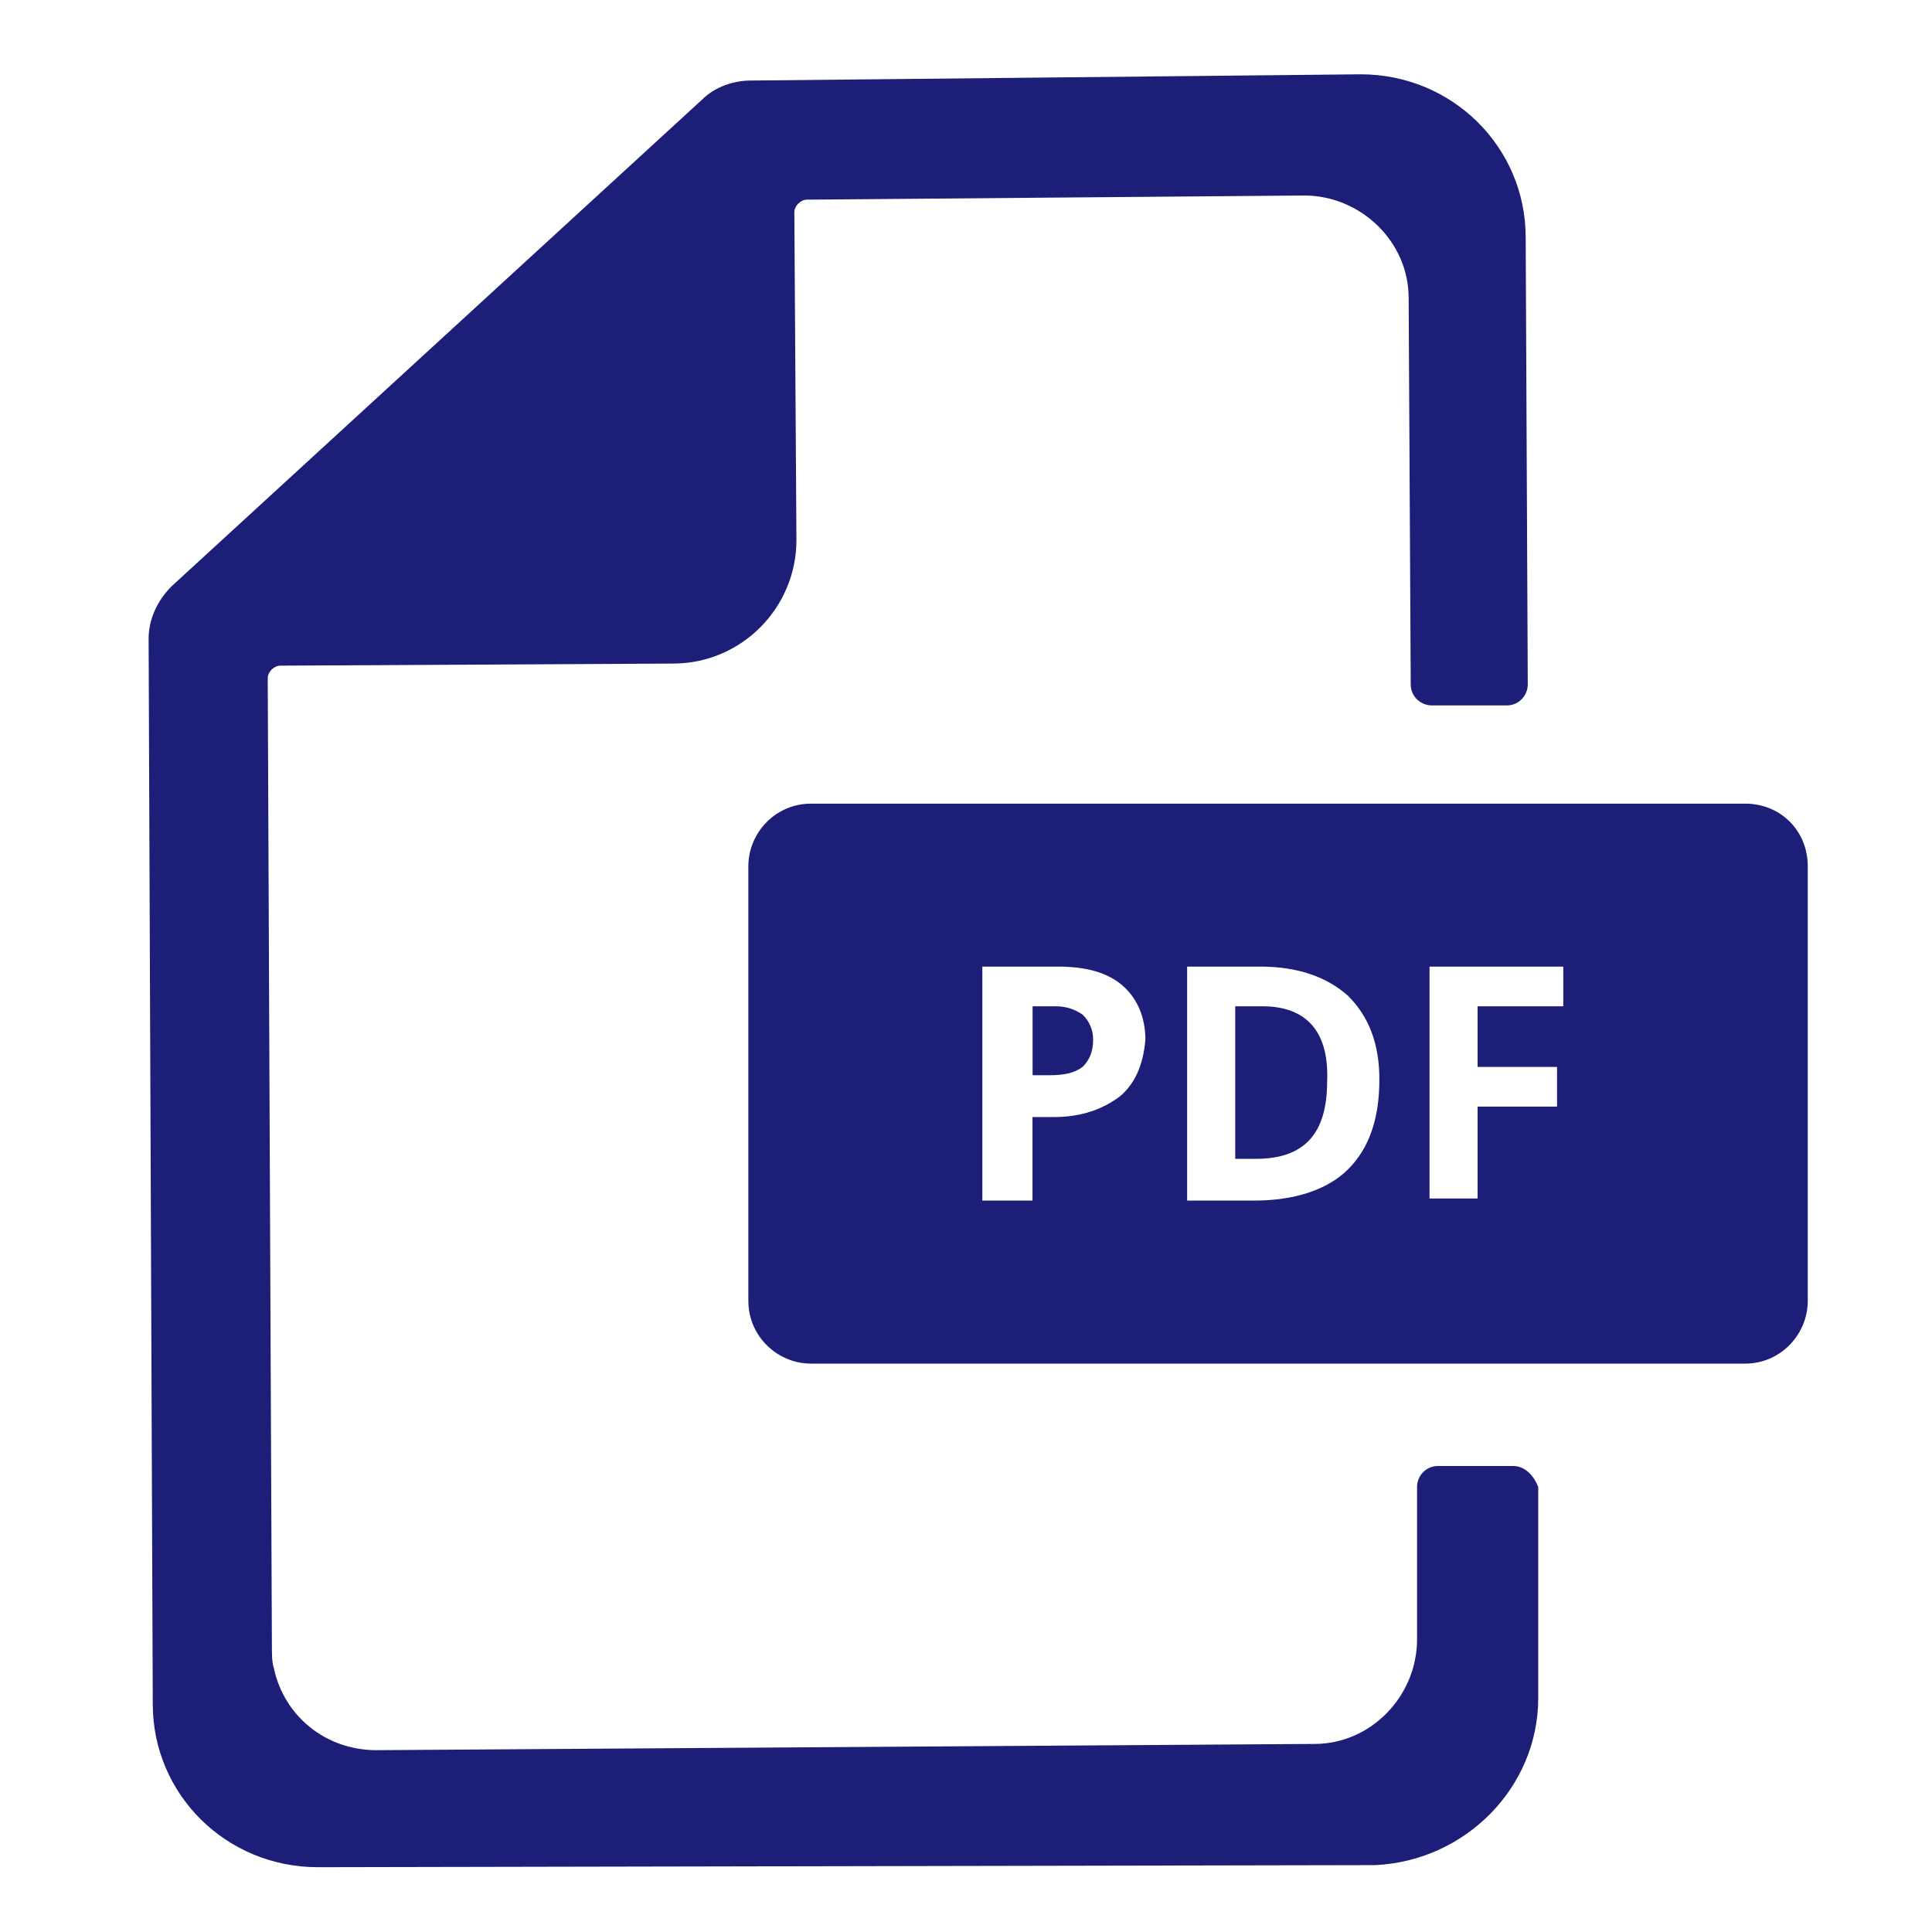
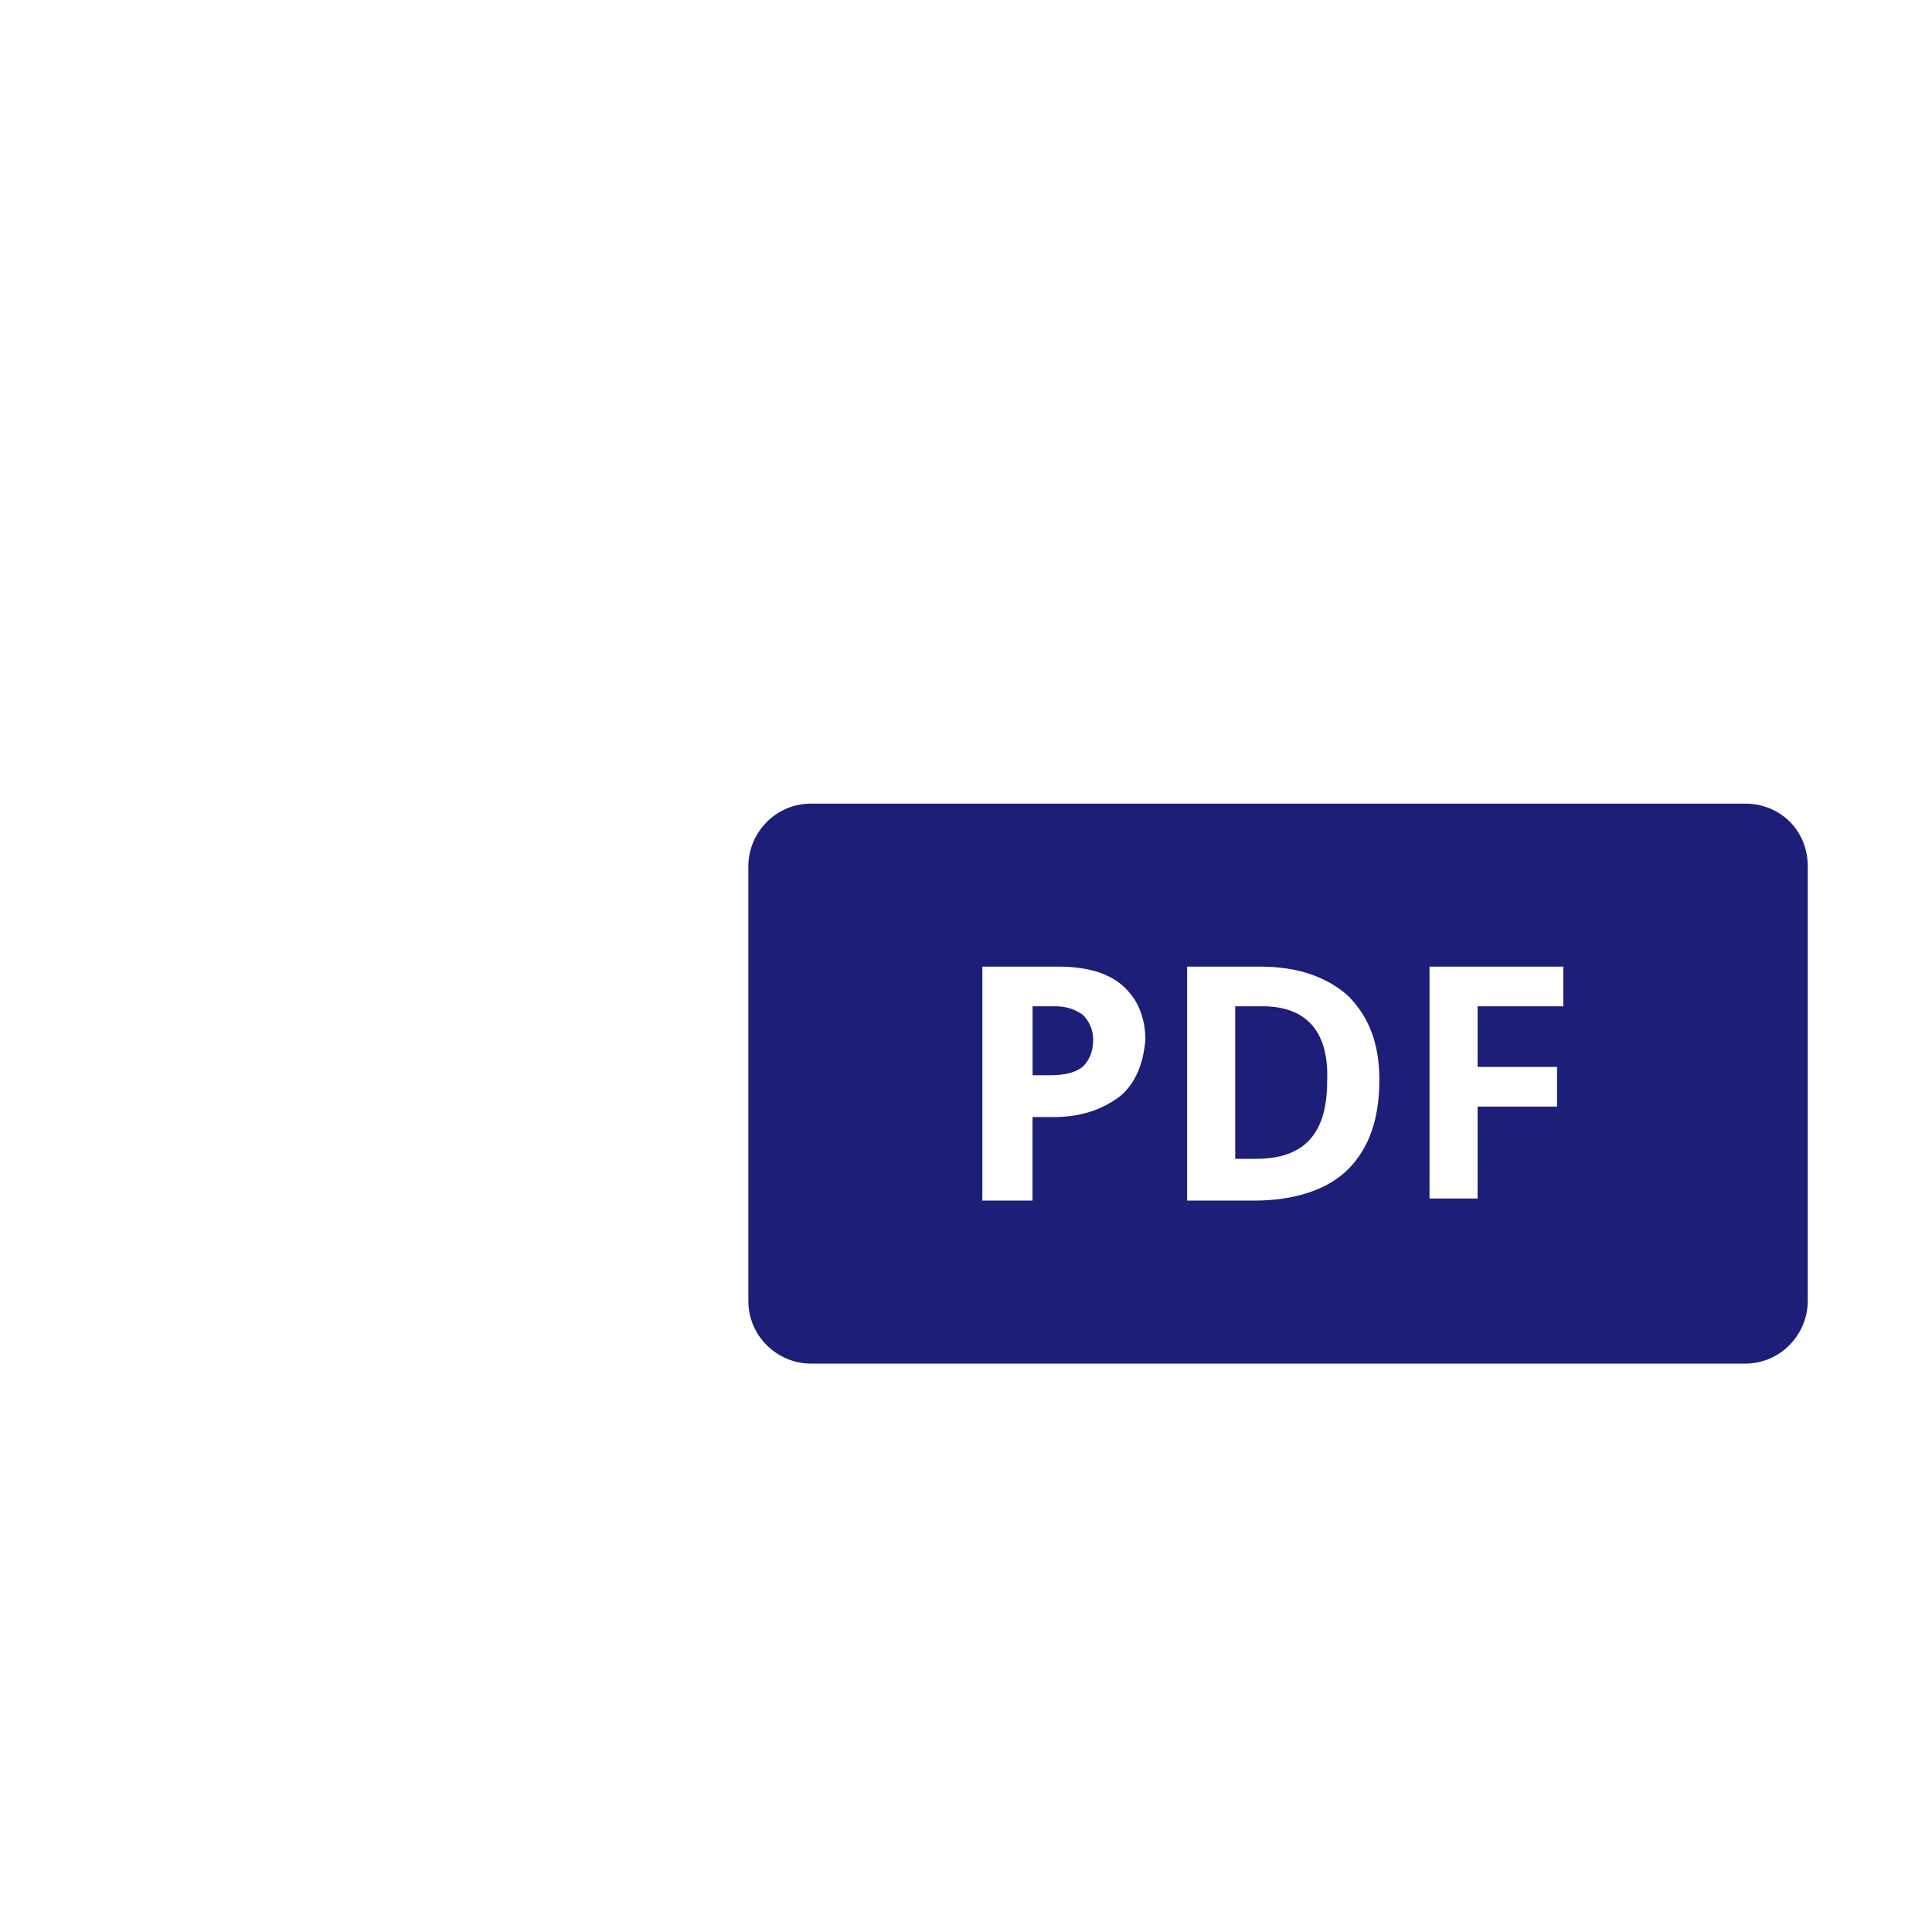
<svg xmlns="http://www.w3.org/2000/svg" width="26" height="26" viewBox="0 0 26 26" fill="none">
  <g clip-path="url(#clip0_320_9421)">
-     <path d="M20.363 19.729H19.351C19.182 19.729 19.07 19.869 19.07 20.01V22.063C19.07 22.822 18.451 23.469 17.692 23.469L5.065 23.553C4.39 23.553 3.828 23.103 3.687 22.456C3.659 22.372 3.659 22.26 3.659 22.147L3.603 9.127C3.603 9.043 3.687 8.958 3.772 8.958L9.058 8.93C9.986 8.93 10.718 8.171 10.718 7.271L10.69 2.856C10.69 2.772 10.774 2.687 10.858 2.687L17.551 2.631C18.31 2.631 18.957 3.25 18.957 4.009L18.985 9.211C18.985 9.38 19.126 9.493 19.267 9.493H20.279C20.448 9.493 20.56 9.352 20.56 9.211L20.532 3.193C20.532 1.984 19.548 1 18.31 1L10.099 1.084C9.874 1.084 9.621 1.169 9.452 1.337L2.309 7.89C2.112 8.087 2 8.34 2 8.593L2.056 22.935C2.056 24.144 3.04 25.128 4.278 25.128L18.507 25.1C19.716 25.044 20.701 24.059 20.701 22.85V20.01C20.644 19.869 20.532 19.729 20.363 19.729Z" fill="#1D1E78" />
    <path d="M14.57 13.655C14.655 13.739 14.711 13.851 14.711 13.992C14.711 14.161 14.655 14.273 14.57 14.357C14.458 14.442 14.317 14.47 14.12 14.47H13.896V13.542H14.205C14.374 13.542 14.486 13.598 14.57 13.655Z" fill="#1D1E78" />
    <path d="M16.989 13.542H16.623V15.595H16.904C17.551 15.595 17.86 15.258 17.86 14.555C17.889 13.88 17.579 13.542 16.989 13.542ZM16.989 13.542H16.623V15.595H16.904C17.551 15.595 17.86 15.258 17.86 14.555C17.889 13.88 17.579 13.542 16.989 13.542ZM23.485 10.815H10.914C10.436 10.815 10.071 11.208 10.071 11.658V17.507C10.071 17.985 10.464 18.351 10.914 18.351H23.485C23.963 18.351 24.328 17.957 24.328 17.507V11.658C24.328 11.18 23.963 10.815 23.485 10.815ZM15.076 14.751C14.851 14.92 14.57 15.033 14.177 15.033H13.895V16.157H13.22V13.008H14.233C14.627 13.008 14.908 13.092 15.104 13.261C15.301 13.43 15.414 13.683 15.414 13.992C15.386 14.33 15.273 14.583 15.076 14.751ZM18.142 15.736C17.86 16.017 17.41 16.157 16.876 16.157H15.976V13.008H16.96C17.467 13.008 17.86 13.149 18.142 13.402C18.423 13.683 18.563 14.048 18.563 14.527C18.563 15.061 18.423 15.454 18.142 15.736ZM21.038 13.542H19.885V14.358H20.954V14.892H19.885V16.129H19.238V13.008H21.038V13.542ZM16.989 13.542H16.623V15.595H16.904C17.551 15.595 17.86 15.258 17.86 14.555C17.889 13.88 17.579 13.542 16.989 13.542Z" fill="#1D1E78" />
  </g>
  <defs>
    <clipPath id="clip0_320_9421">
      <rect width="26" height="26" fill="white" />
    </clipPath>
  </defs>
</svg>